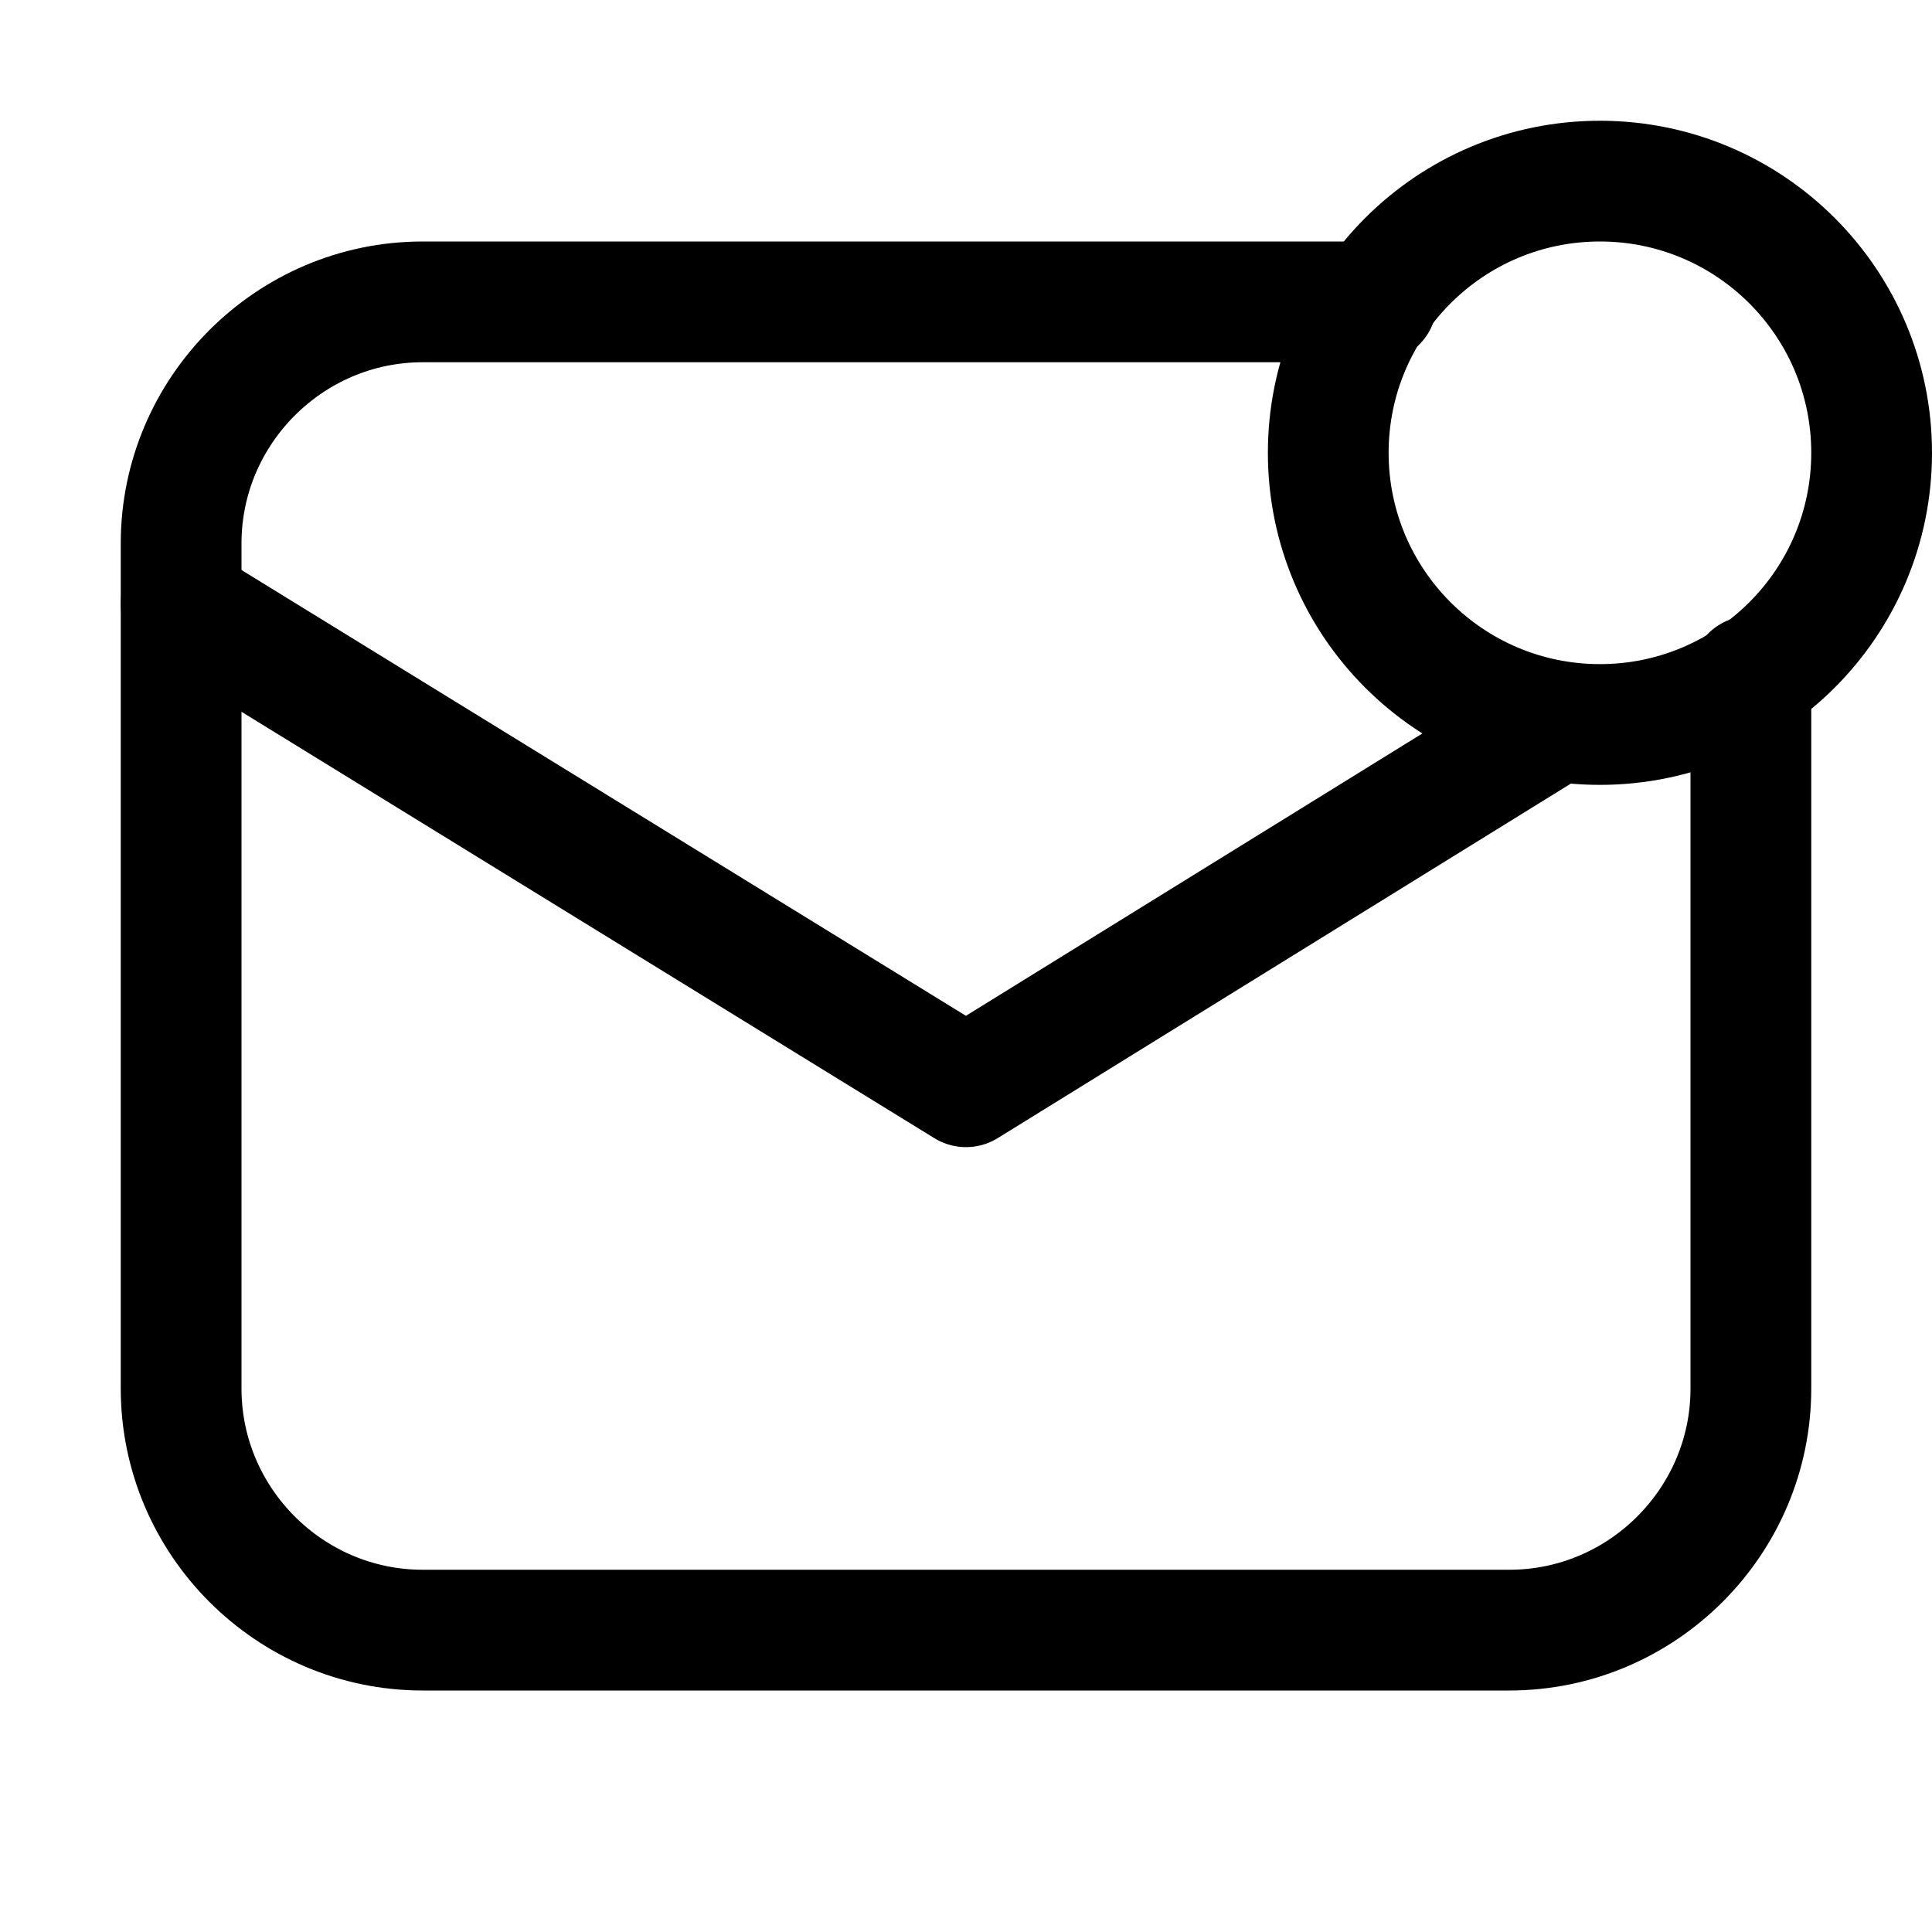
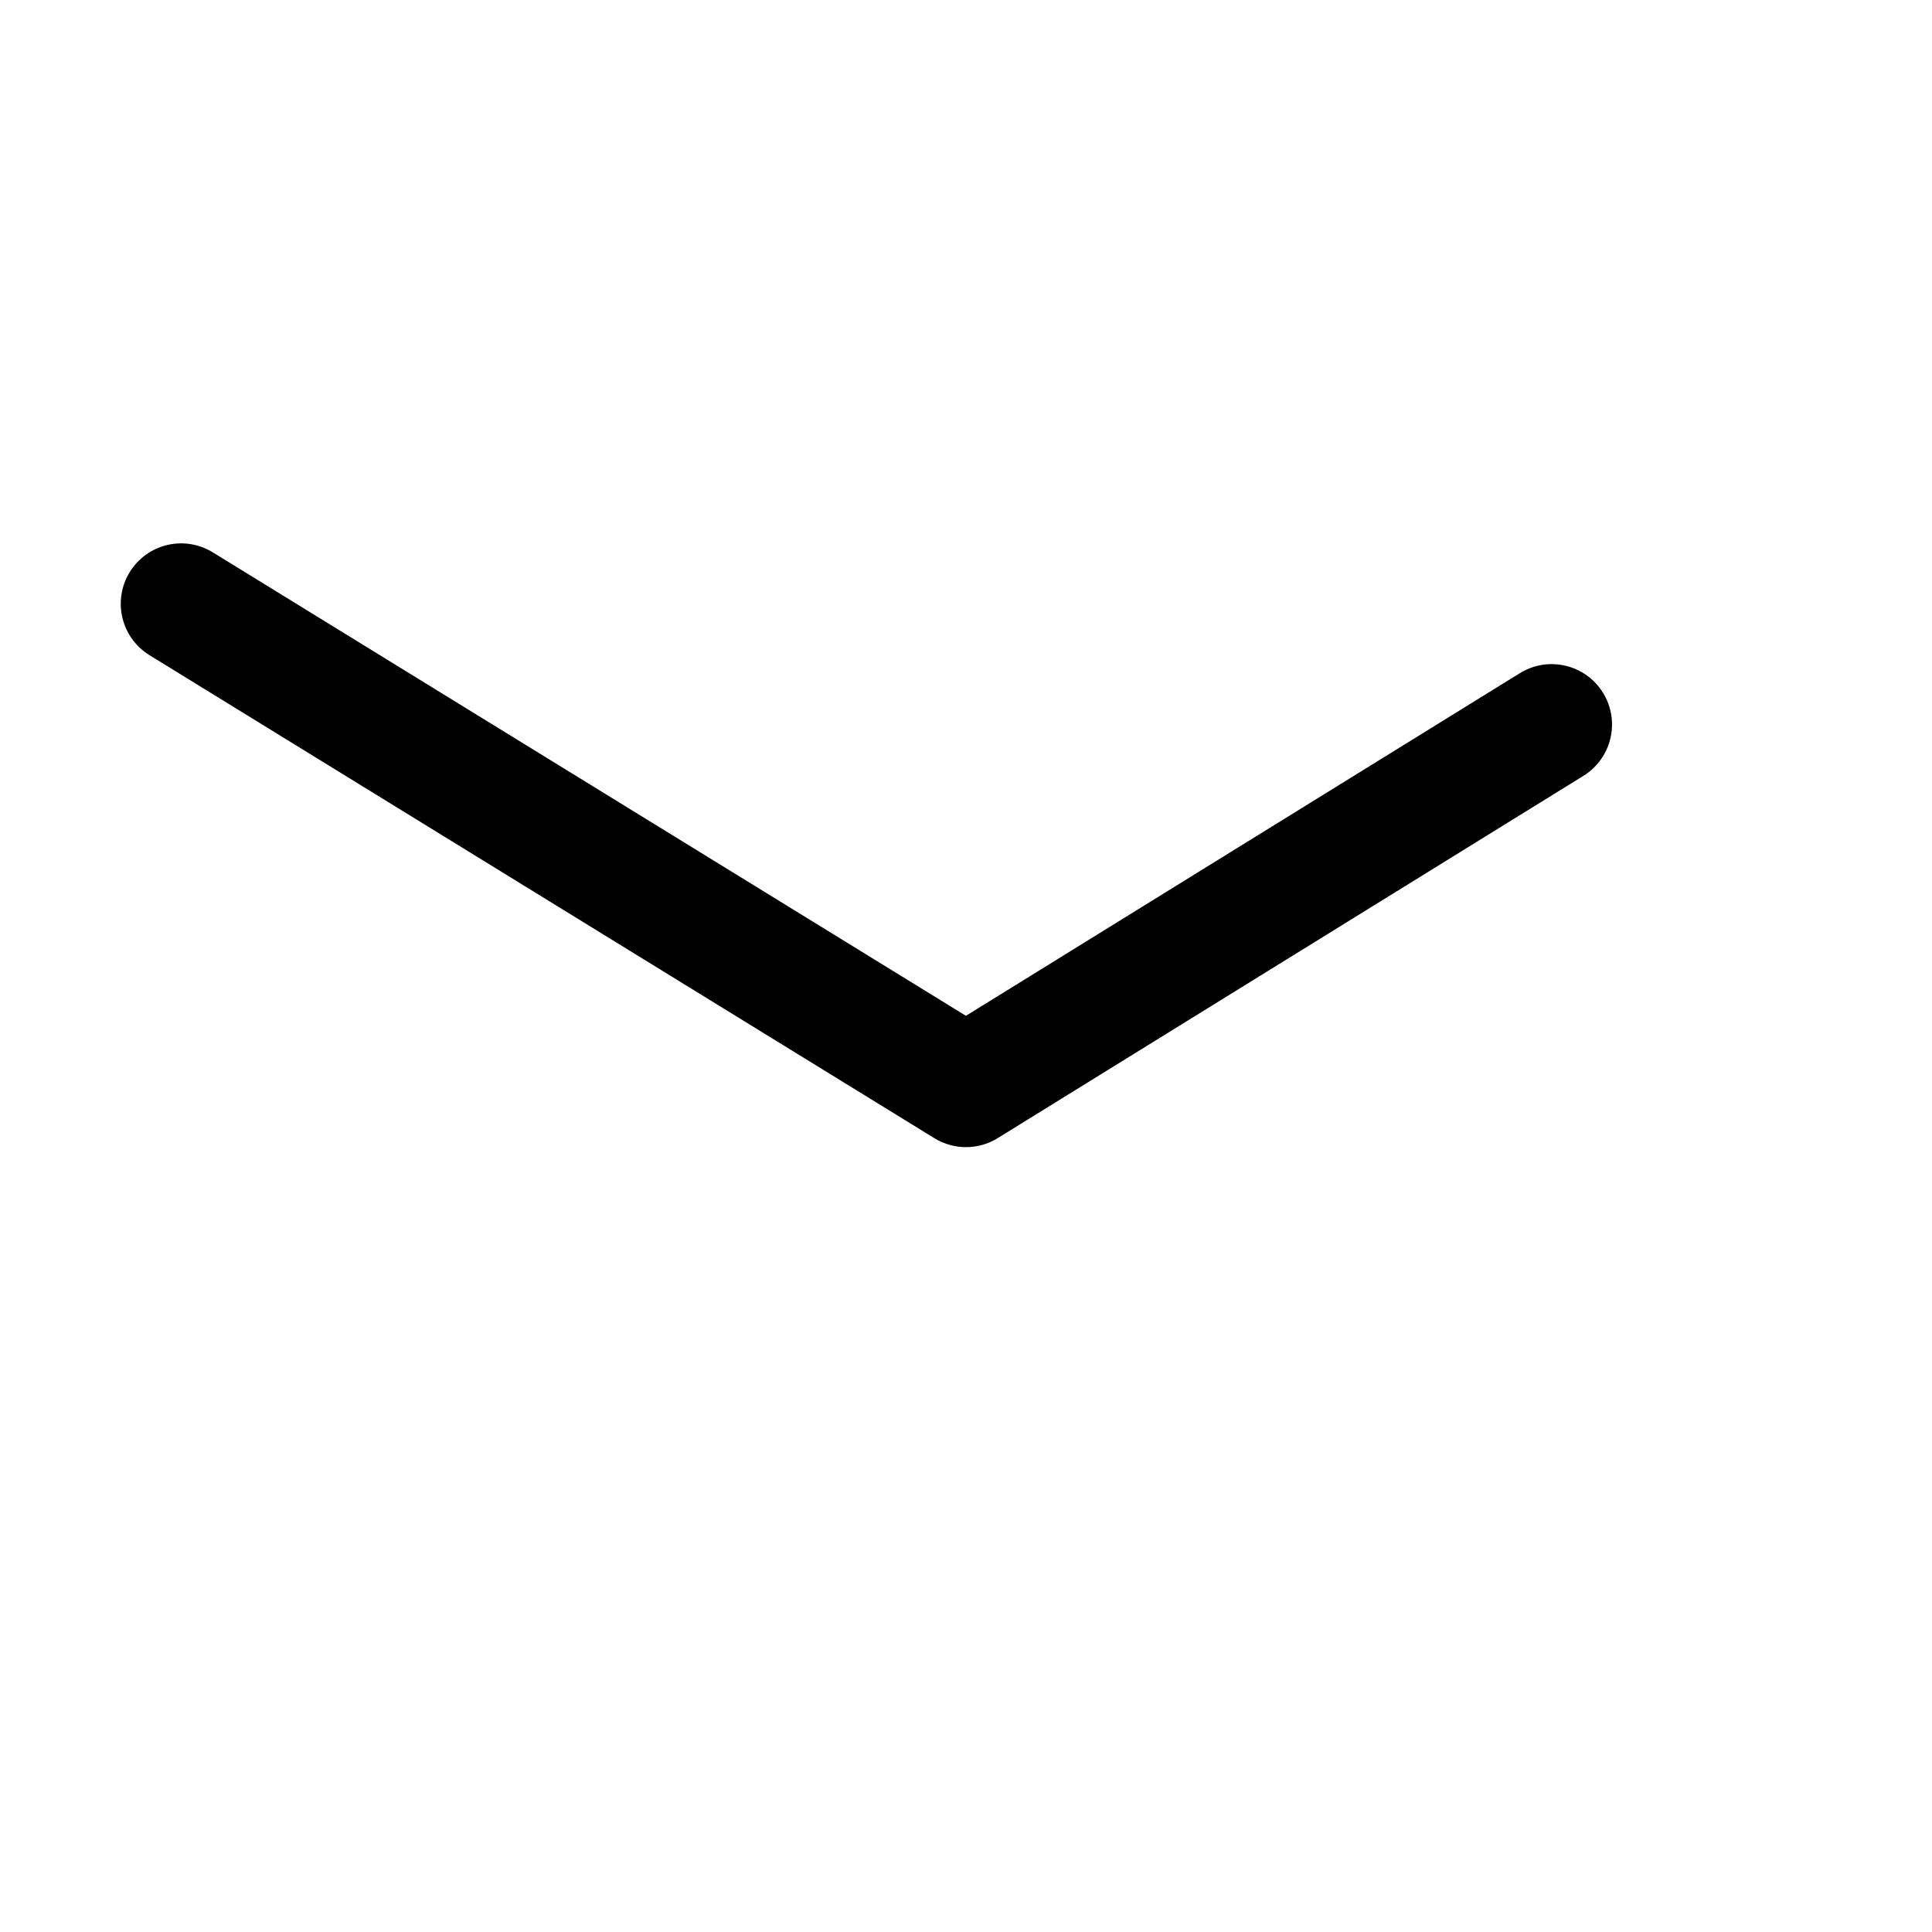
<svg xmlns="http://www.w3.org/2000/svg" version="1.1" id="Icons" viewBox="0 0 32 32" xml:space="preserve">
  <style type="text/css">
	.st0{fill:none;stroke:currentColor;stroke-width:2;stroke-linecap:round;stroke-linejoin:round;stroke-miterlimit:10;}
	.st1{fill:none;stroke:currentColor;stroke-width:2;stroke-linejoin:round;stroke-miterlimit:10;}
</style>
-   <circle class="st0" cx="26.5" cy="7.5" r="4.5" />
  <polyline class="st0" points="3,10 16,18 25.7,12 " />
-   <path class="st0" d="M29,11.2V23c0,2.2-1.8,4-4,4H7c-2.2,0-4-1.8-4-4V9c0-2.2,1.8-4,4-4h15.8" />
</svg>